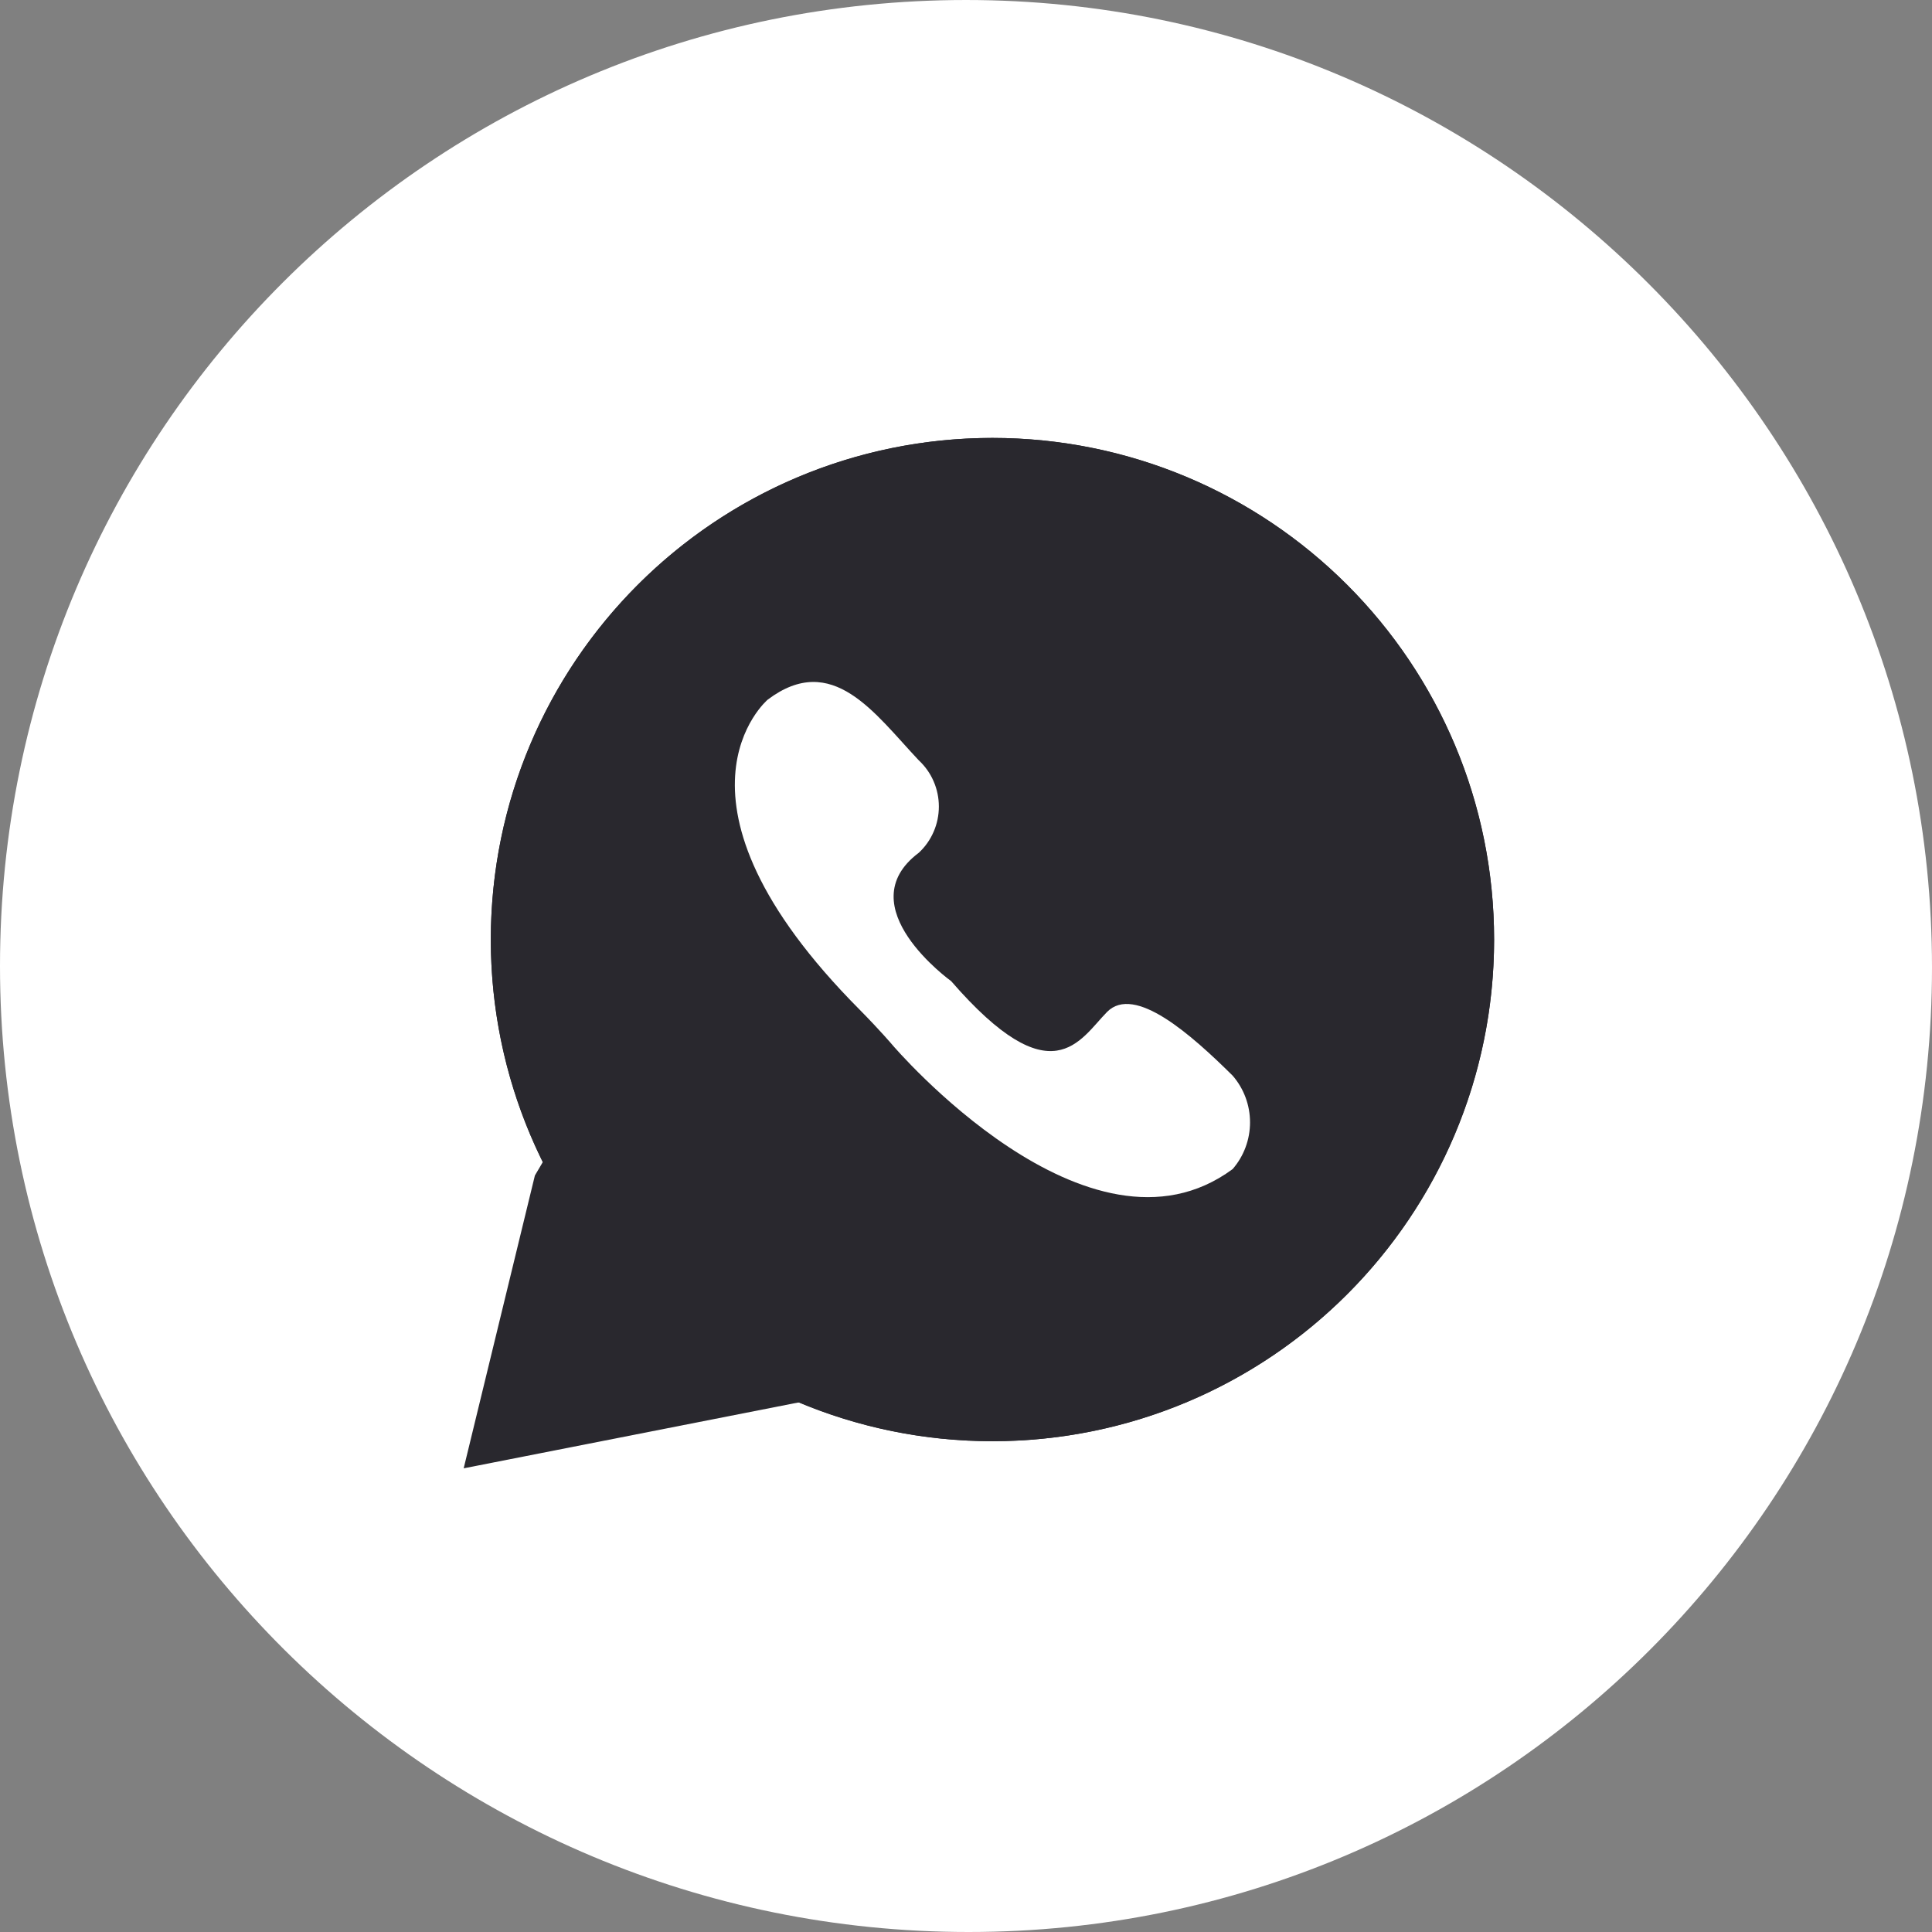
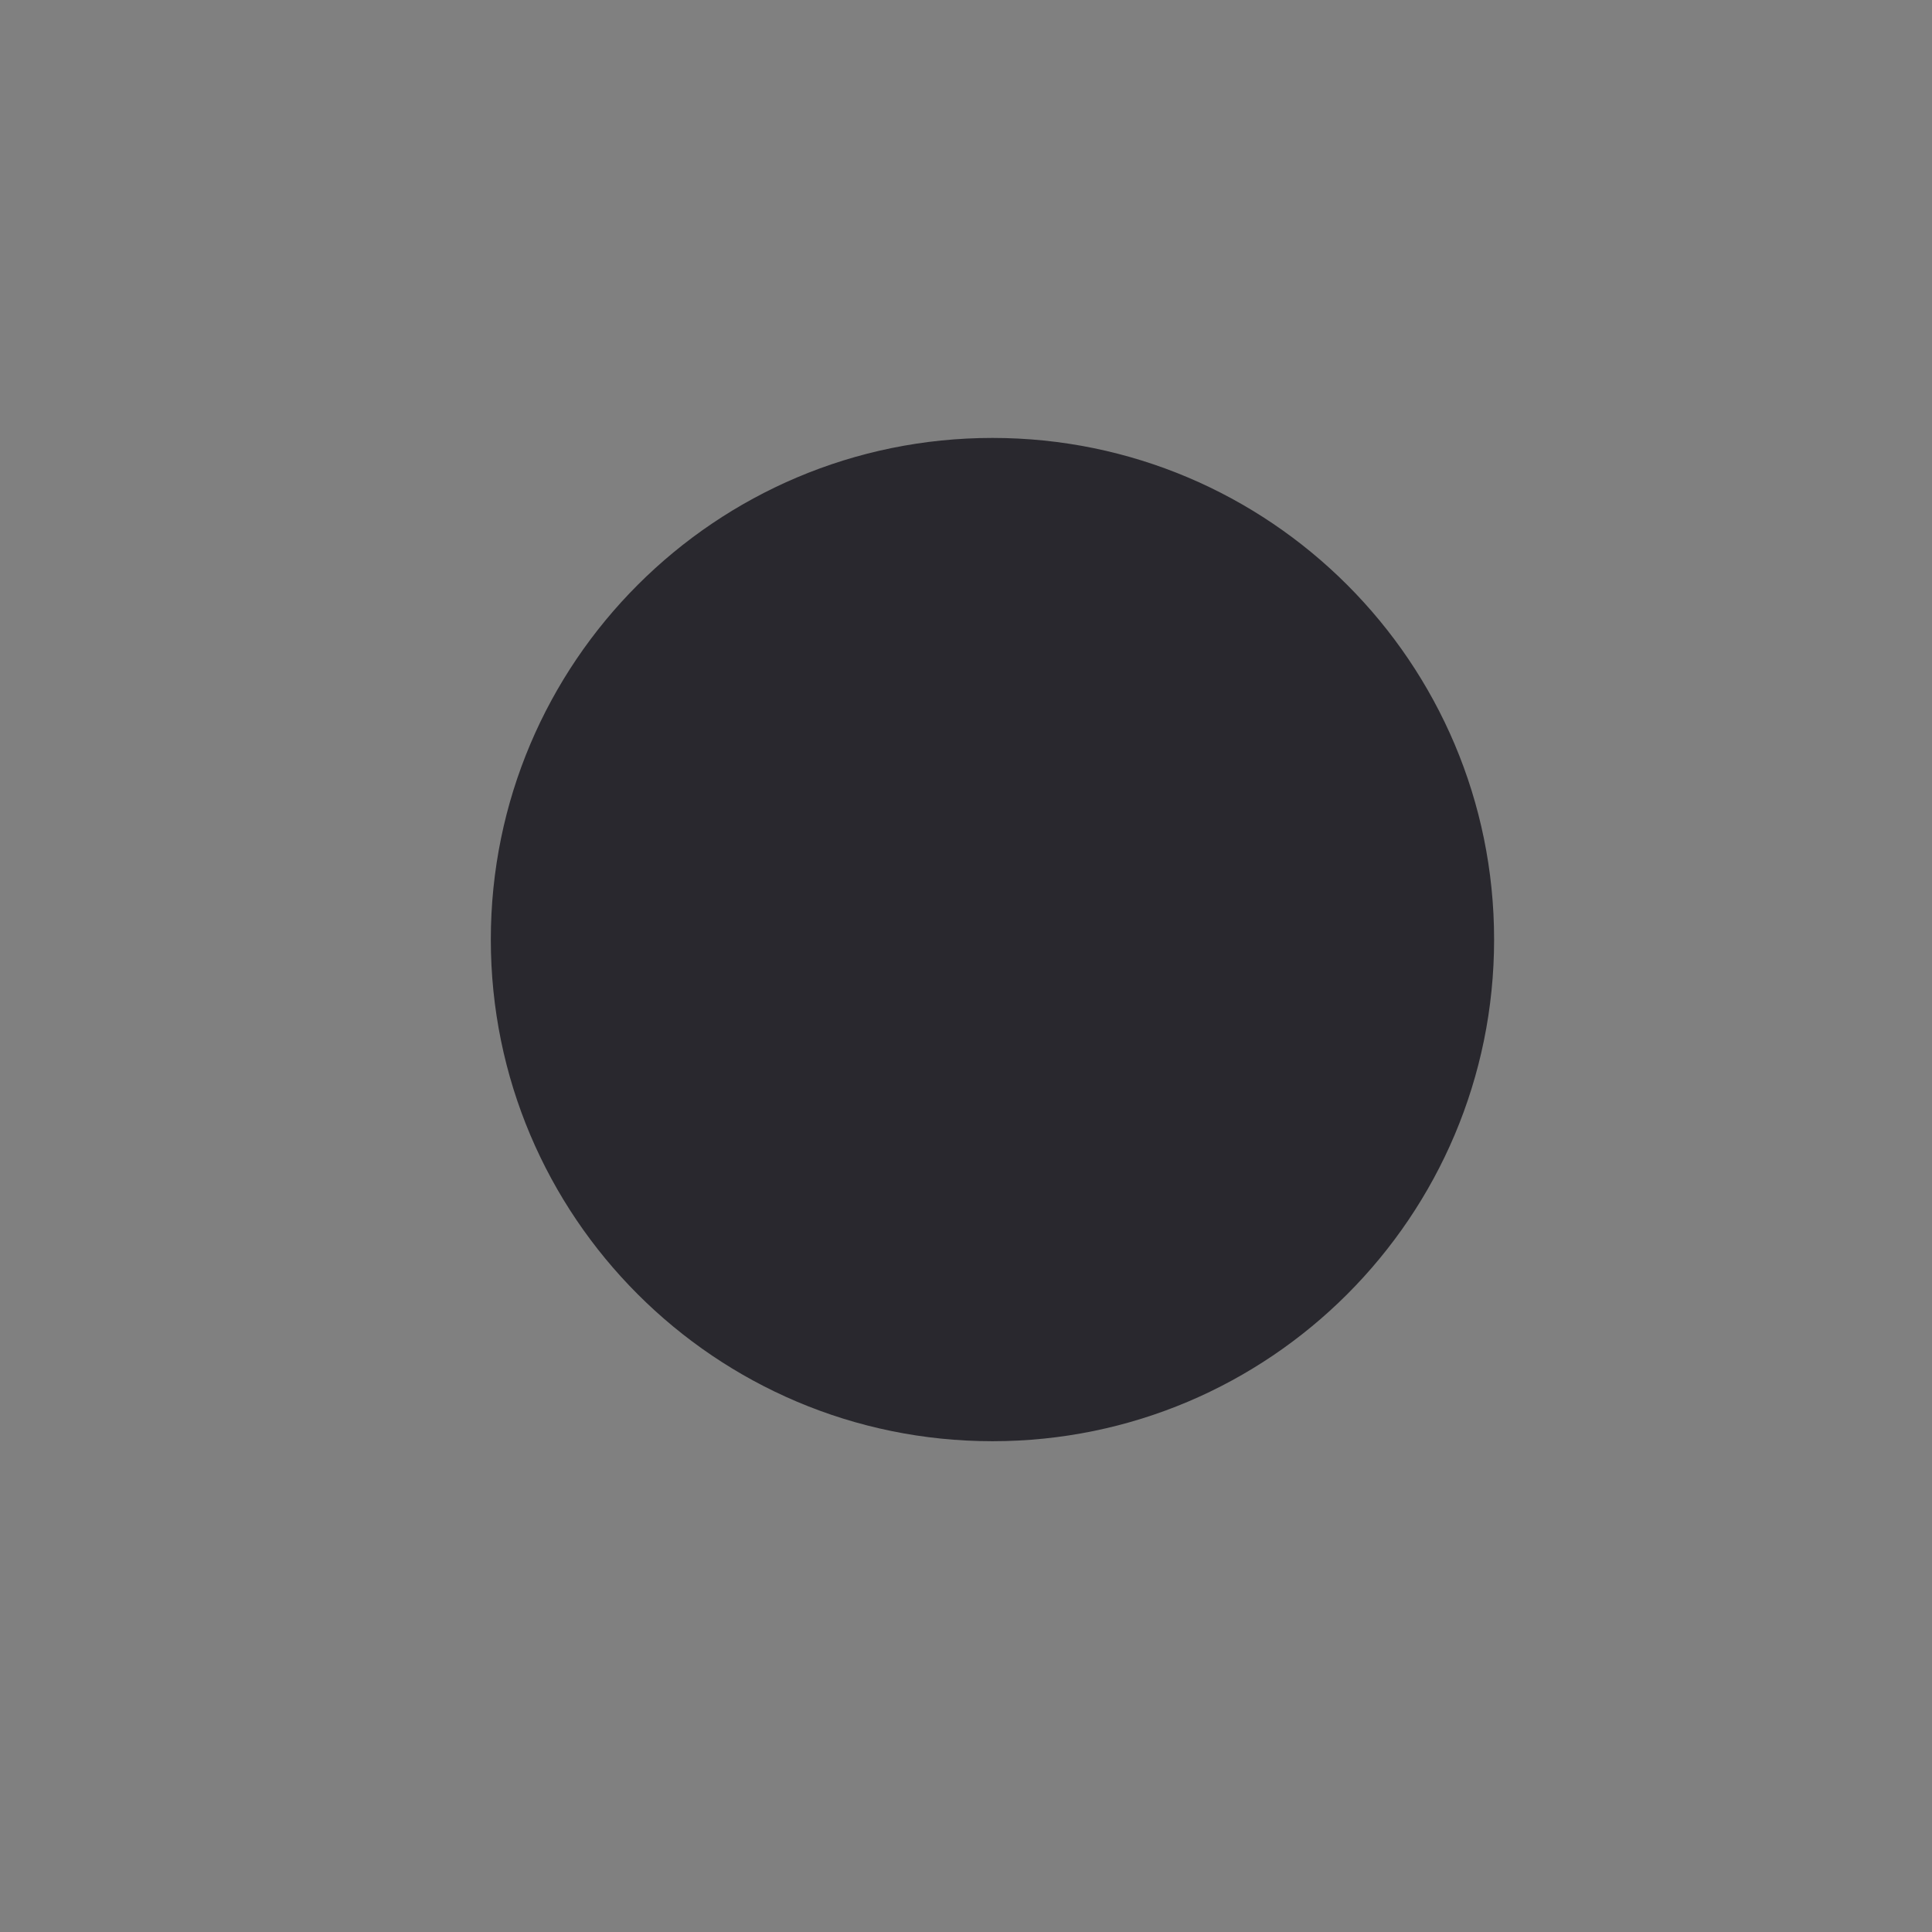
<svg xmlns="http://www.w3.org/2000/svg" width="64" height="64" viewBox="0 0 64 64" fill="none">
  <rect x="0" y="0" width="64" height="64" fill="#808080" stroke="none" />
-   <path d="M64 32.052C64 49.707 49.74 64 32.085 64C14.43 64 0 49.74 0 32C0 14.26 14.345 7.62939e-05 32 7.62939e-05C49.655 7.62939e-05 64 14.397 64 32.052Z" fill="white" />
  <path d="M32.876 47.742C42.054 47.742 49.494 40.302 49.494 31.124C49.494 21.947 42.054 14.507 32.876 14.507C23.699 14.507 16.259 21.947 16.259 31.124C16.259 40.302 23.699 47.742 32.876 47.742Z" fill="#29282E" />
-   <path d="M17.719 38.939L22.598 30.675L33.325 42.924L27.315 46.288L15.36 48.64L17.719 38.939Z" fill="#29282E" />
-   <path d="M49.494 31.124C49.494 34.411 48.519 37.624 46.693 40.356C44.867 43.089 42.272 45.219 39.236 46.477C36.199 47.735 32.858 48.064 29.634 47.422C26.411 46.781 23.45 45.199 21.126 42.875C18.802 40.551 17.219 37.59 16.578 34.366C15.937 31.143 16.266 27.802 17.524 24.765C18.782 21.729 20.911 19.133 23.644 17.307C26.377 15.481 29.59 14.507 32.876 14.507C35.059 14.507 37.219 14.937 39.236 15.772C41.252 16.607 43.084 17.831 44.627 19.374C46.17 20.917 47.394 22.749 48.229 24.765C49.064 26.781 49.494 28.942 49.494 31.124Z" fill="#29282E" />
-   <path d="M25.432 23.176C25.432 23.176 21.534 26.471 28.486 33.456C29.168 34.148 29.558 34.61 29.558 34.61C29.558 34.61 36.056 42.254 40.832 38.728C41.204 38.301 41.409 37.75 41.409 37.18C41.409 36.609 41.204 36.059 40.832 35.631C39.467 34.28 37.583 32.6 36.673 33.522C35.764 34.445 34.854 36.356 31.508 32.501C31.508 32.501 28.064 30.03 30.435 28.25C30.645 28.056 30.813 27.819 30.927 27.555C31.042 27.292 31.101 27.006 31.101 26.718C31.101 26.43 31.042 26.145 30.927 25.881C30.813 25.617 30.645 25.381 30.435 25.186C28.974 23.637 27.576 21.562 25.432 23.176Z" fill="white" />
</svg>